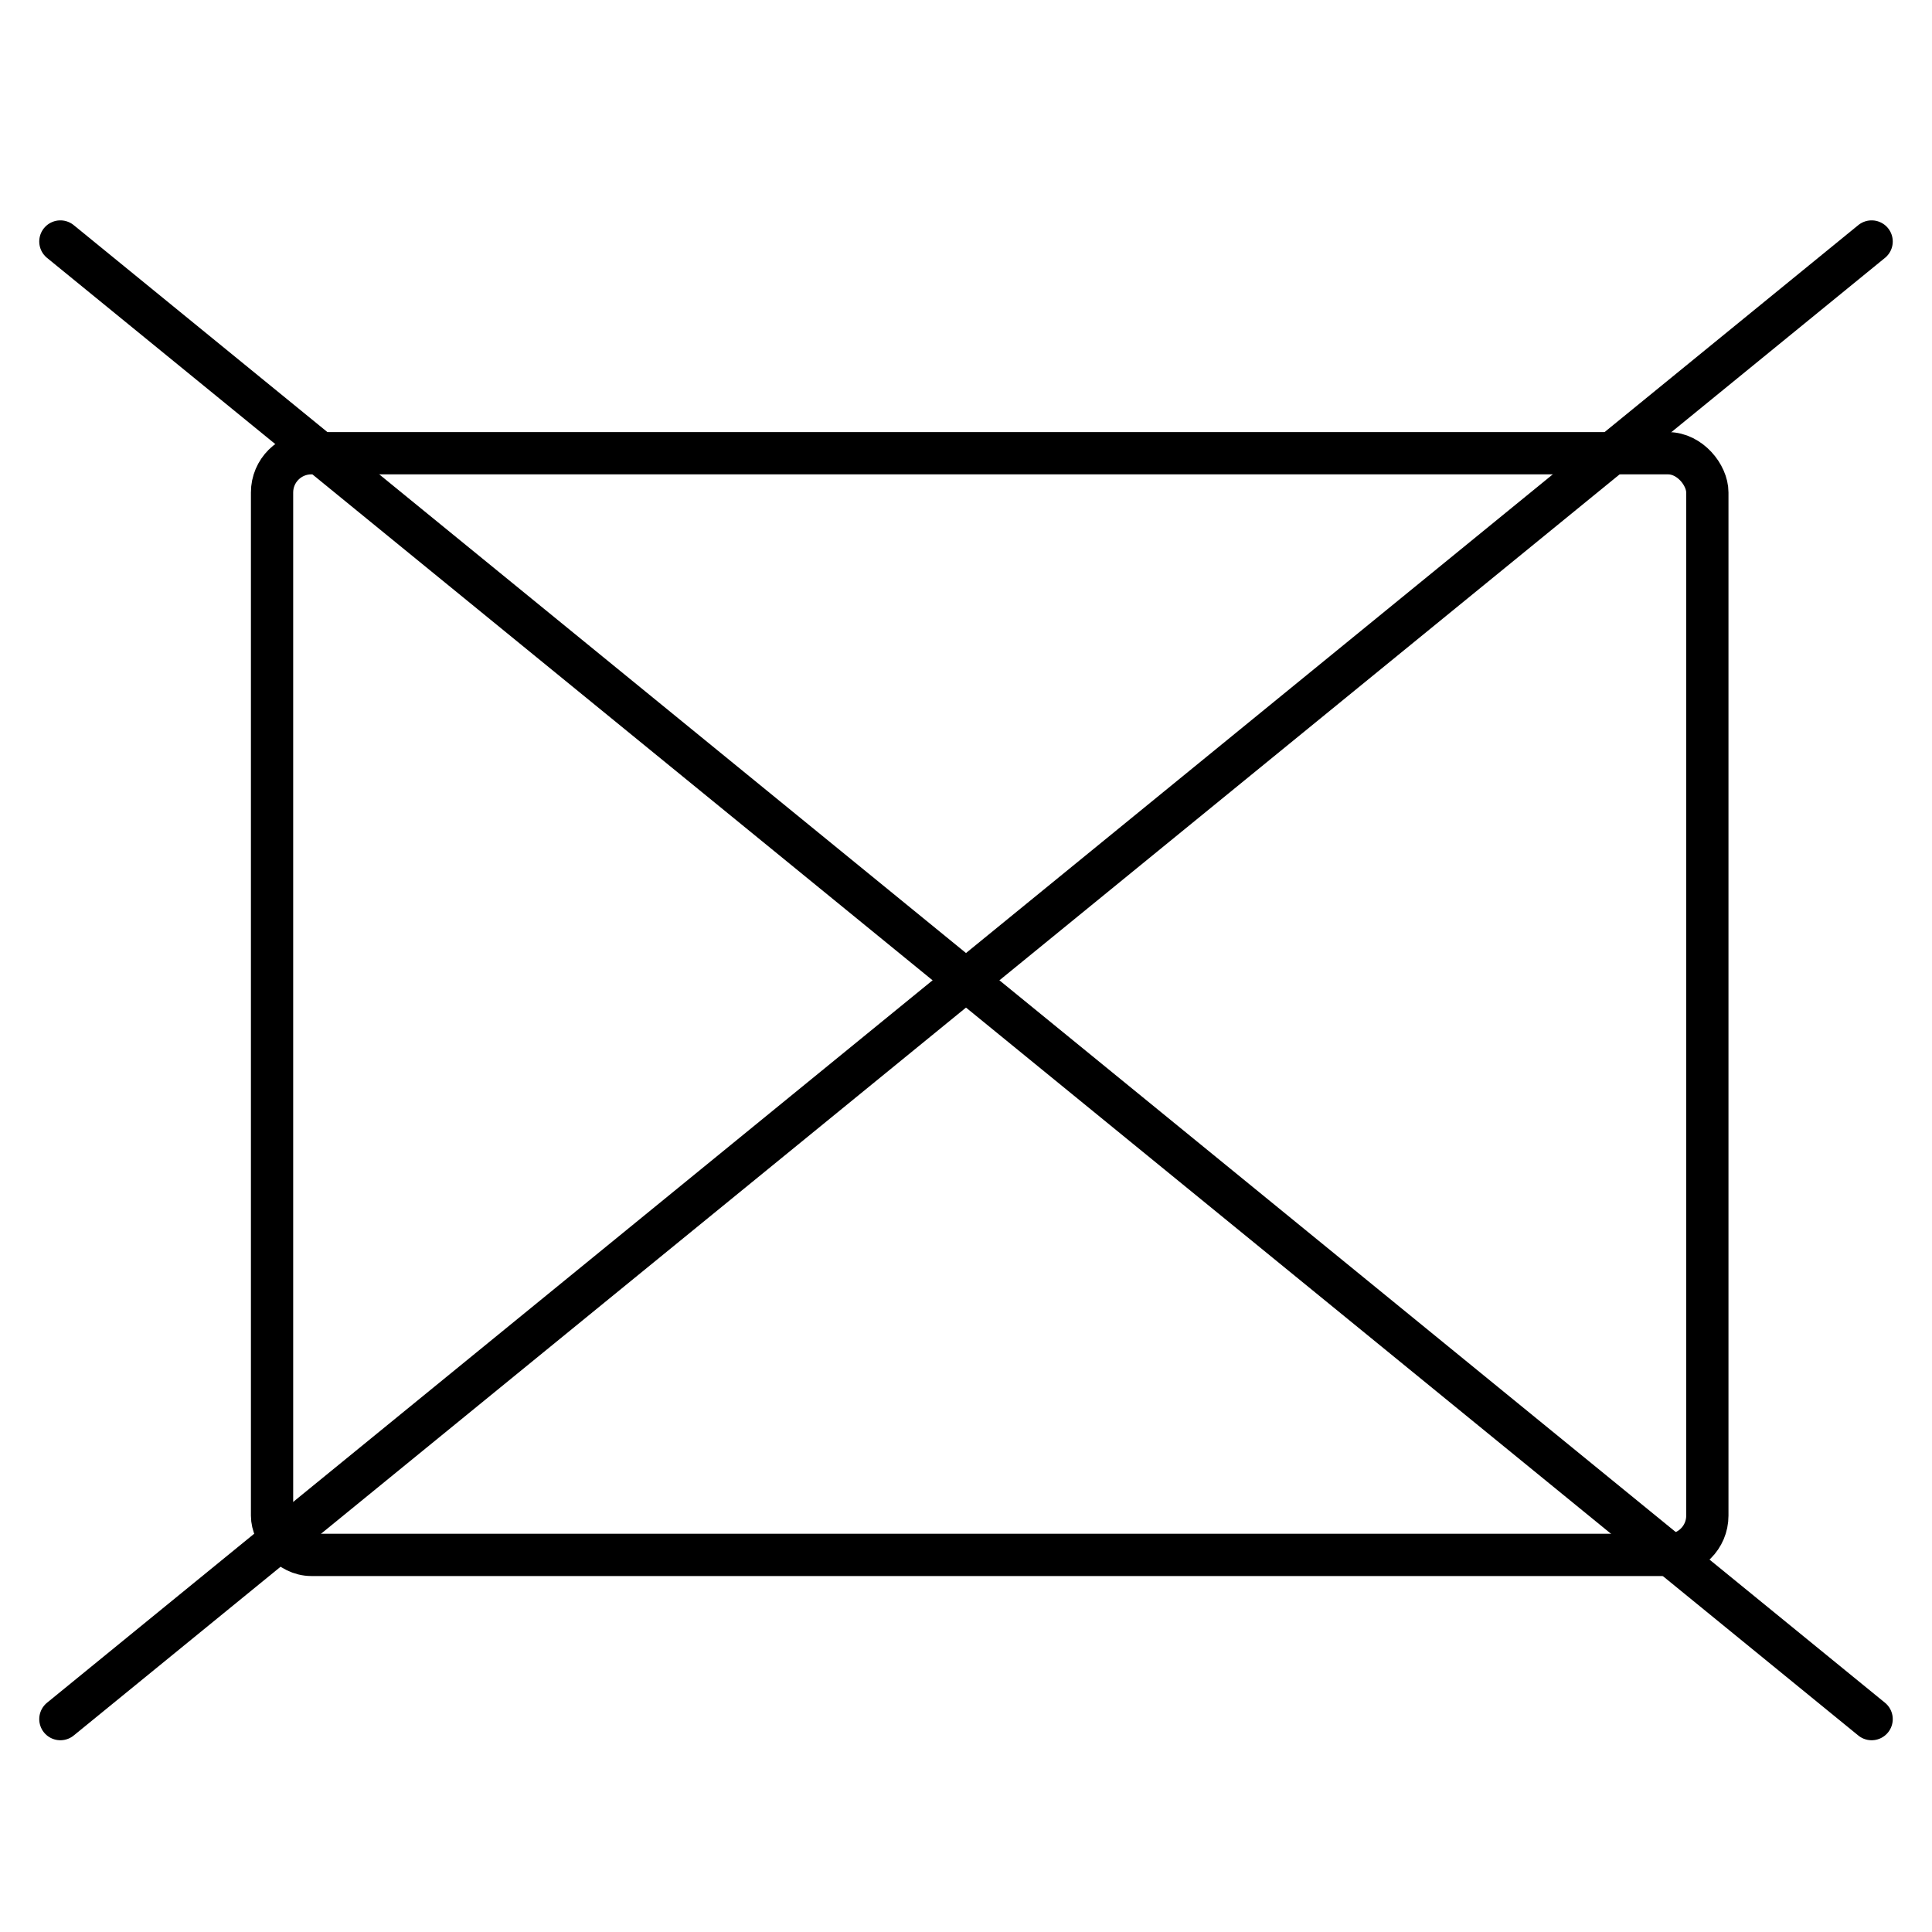
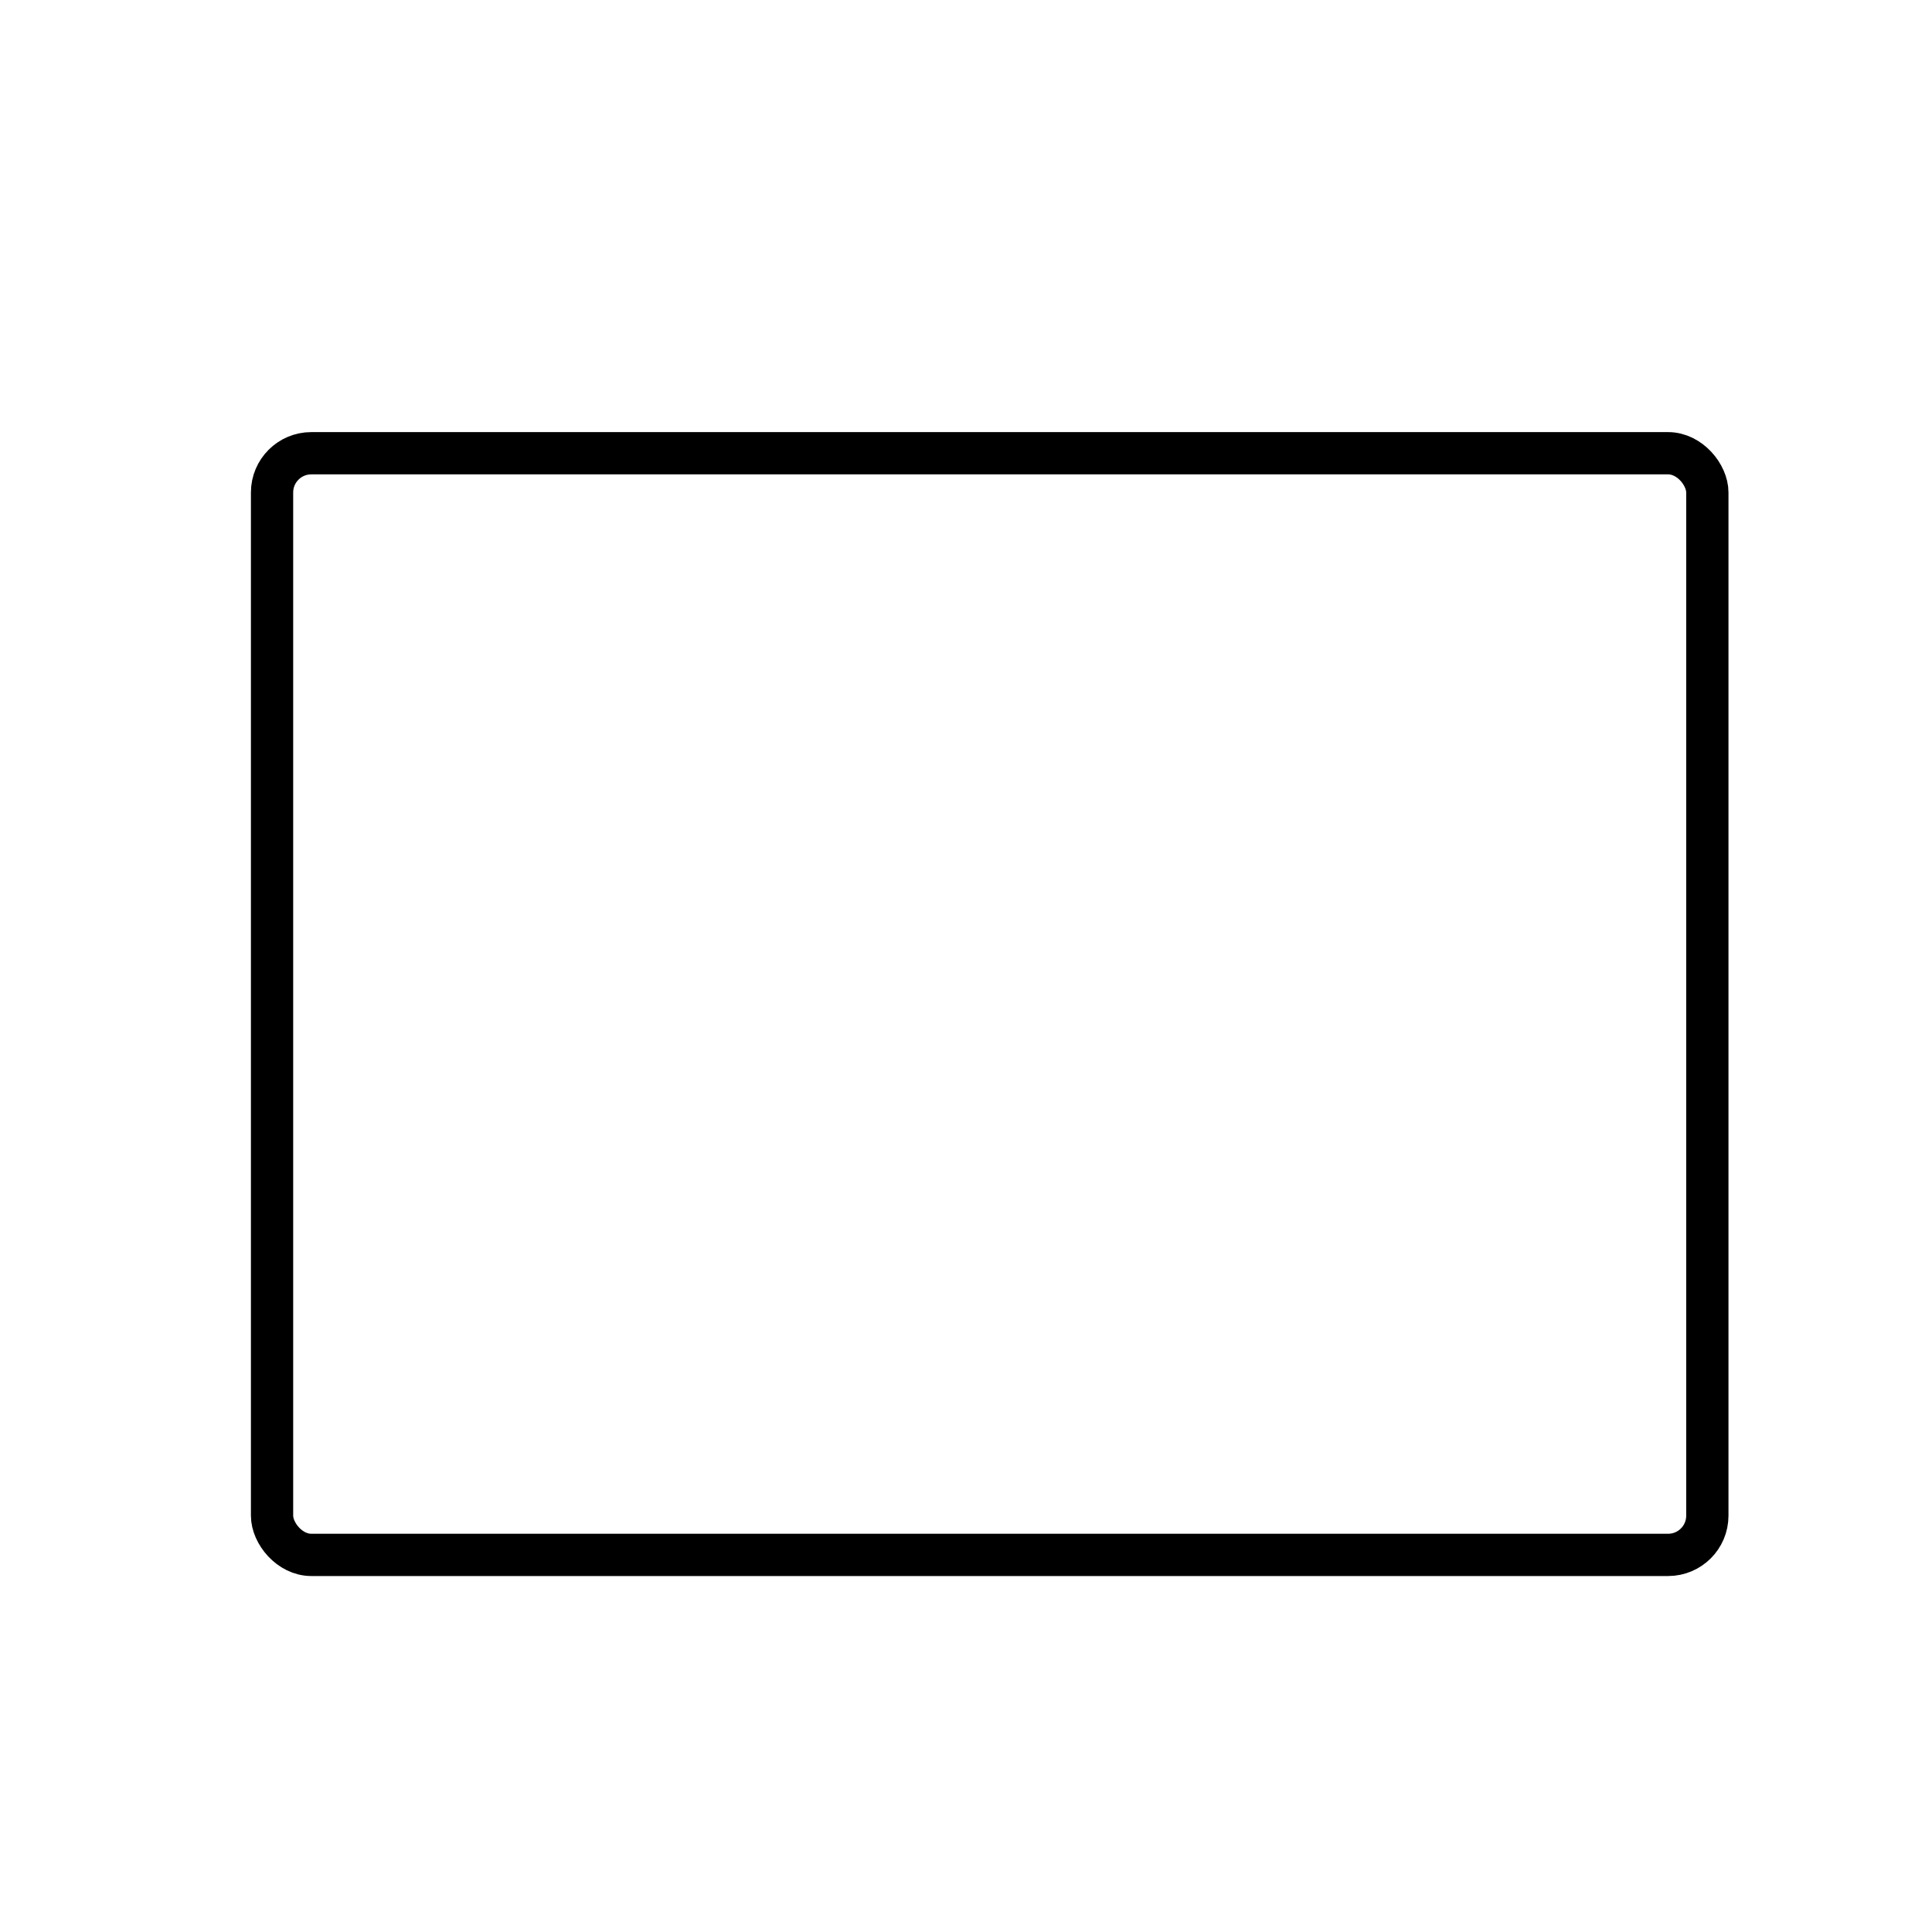
<svg xmlns="http://www.w3.org/2000/svg" width="32" height="32" viewBox="0 0 32 32" fill="none">
  <rect x="4.506" y="7.507" width="23.773" height="18.247" rx="0.65" stroke="black" stroke-width="0.7" />
  <mask id="path-2-inside-1_2037_219" fill="white">
-     <rect x="3.367" y="22.948" width="26.052" height="3.158" rx="0.5" />
-   </mask>
-   <rect x="3.367" y="22.948" width="26.052" height="3.158" rx="0.5" stroke="black" stroke-width="1.4" mask="url(#path-2-inside-1_2037_219)" />
-   <path d="M1 28.474L31 4" stroke="black" stroke-width="0.7" stroke-linecap="round" />
-   <path d="M31 28.474L1 4" stroke="black" stroke-width="0.7" stroke-linecap="round" />
+     </mask>
</svg>